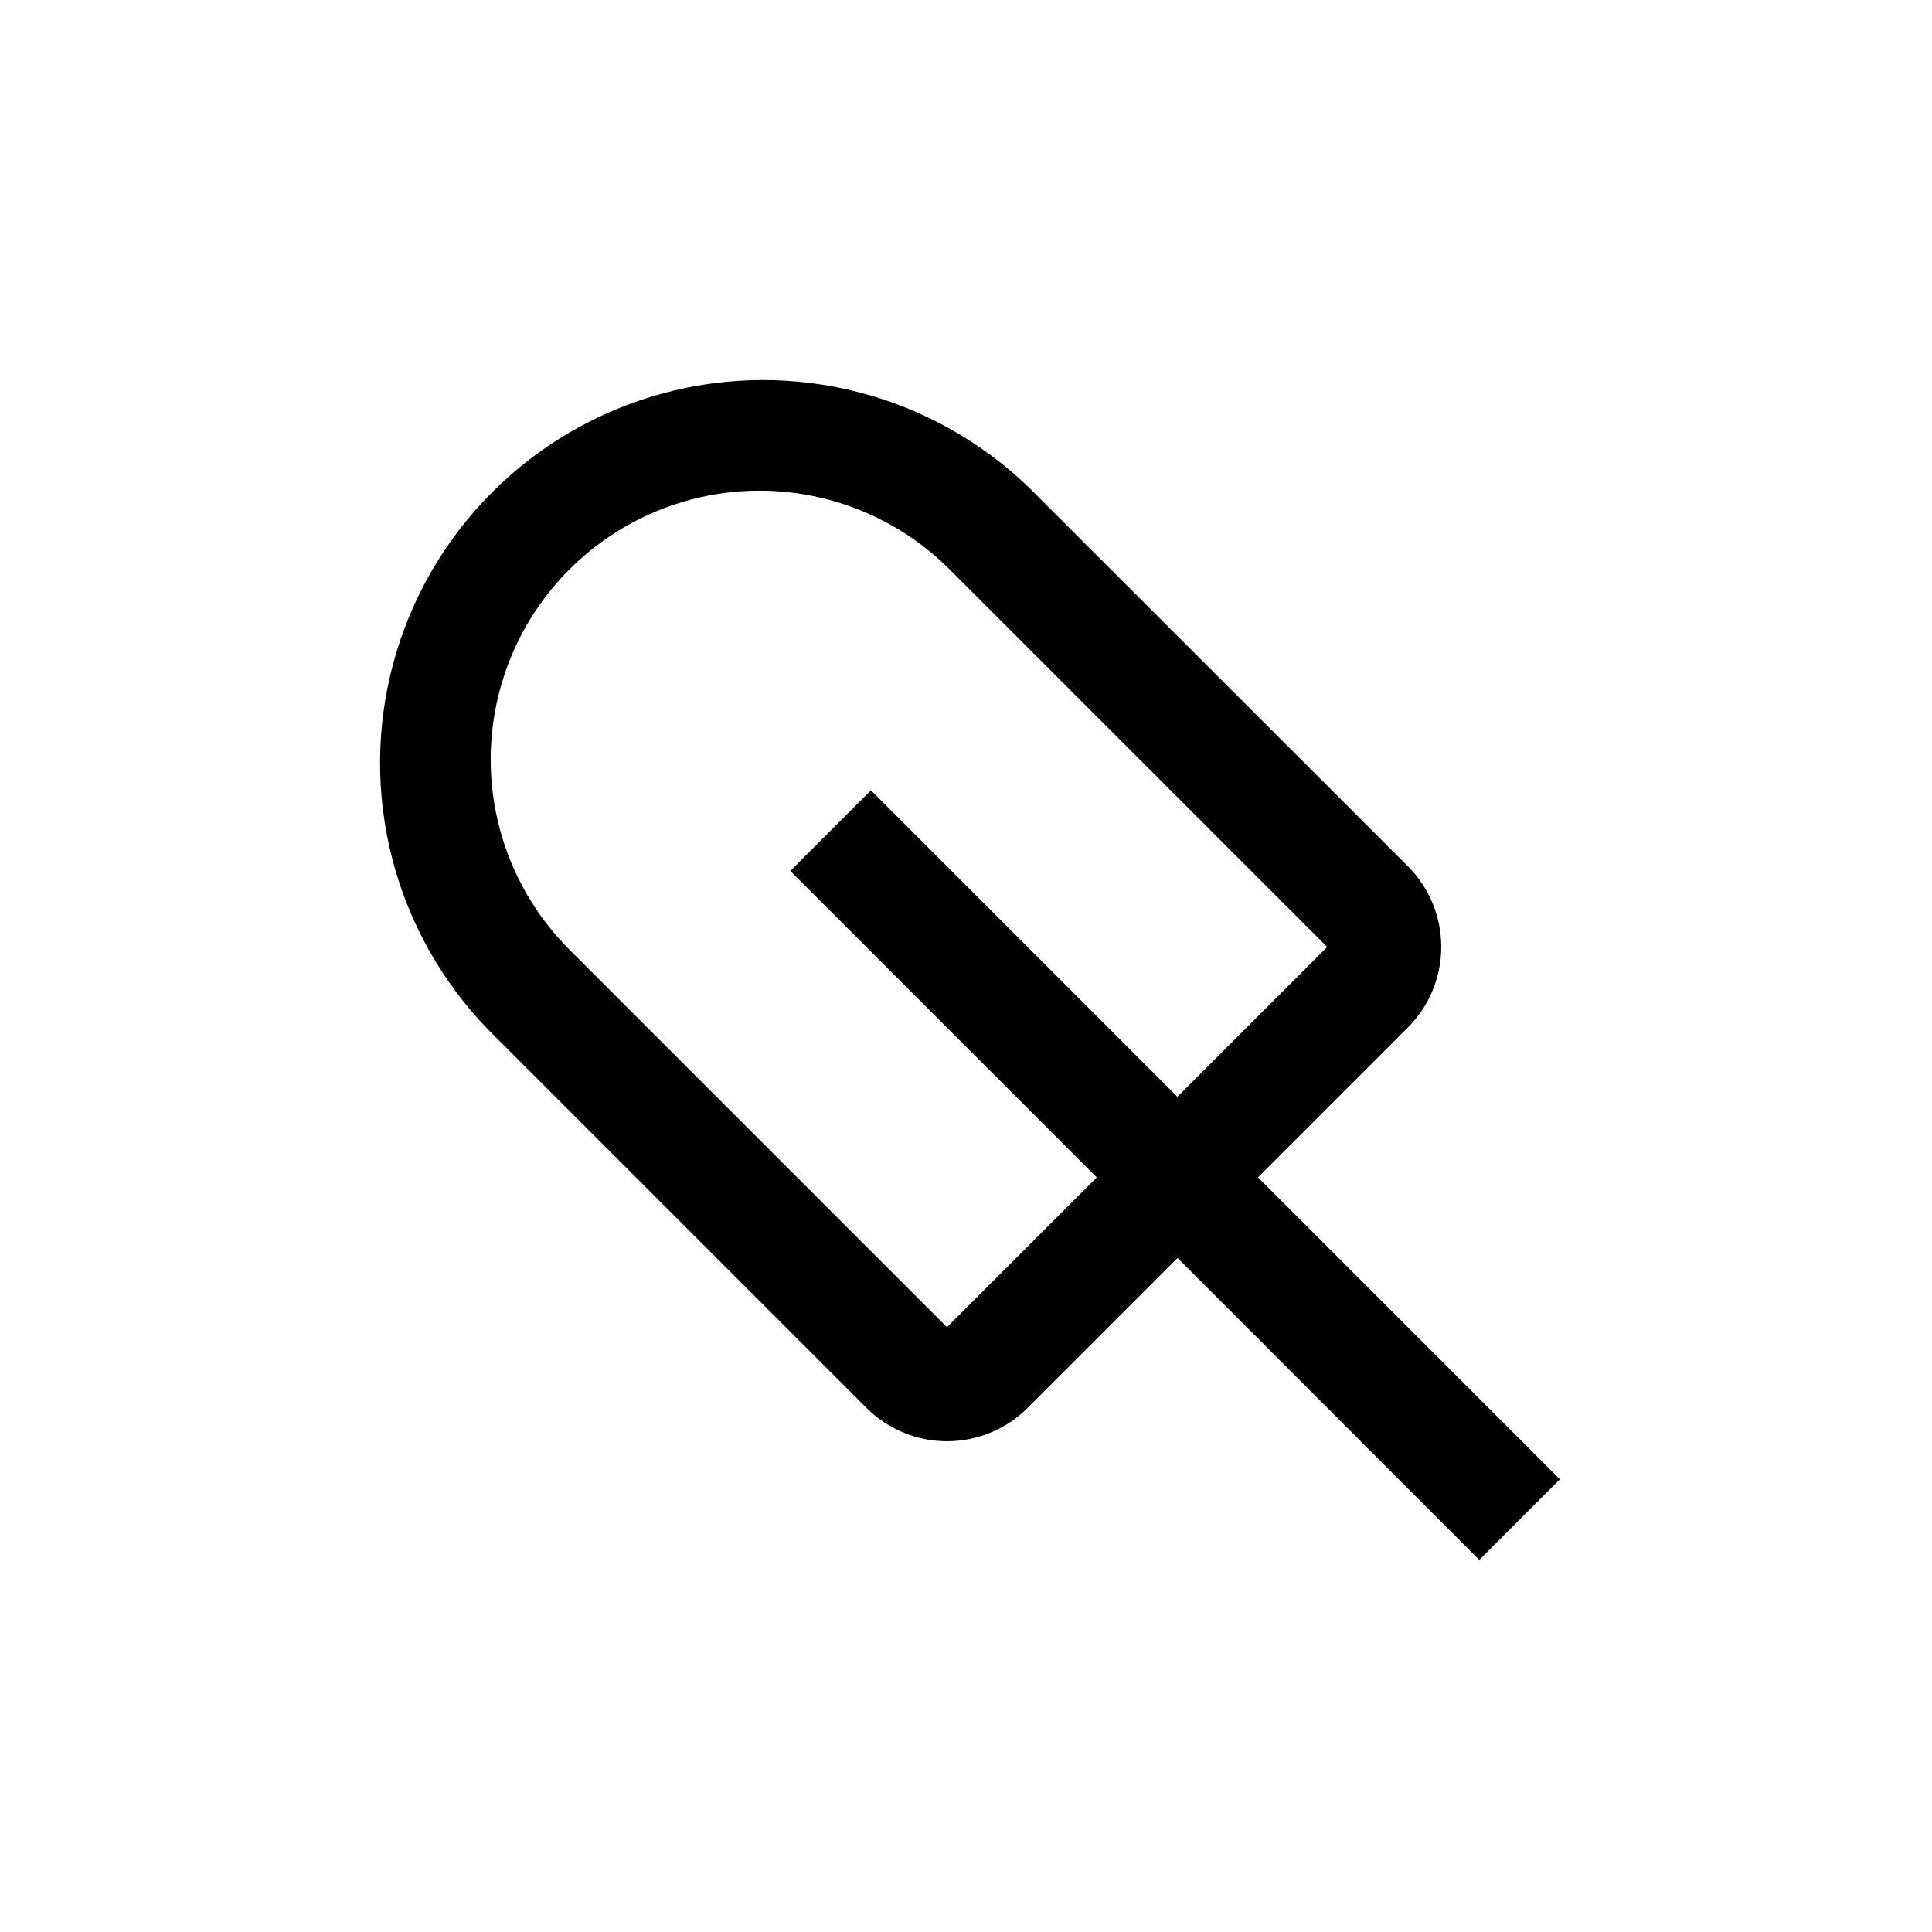
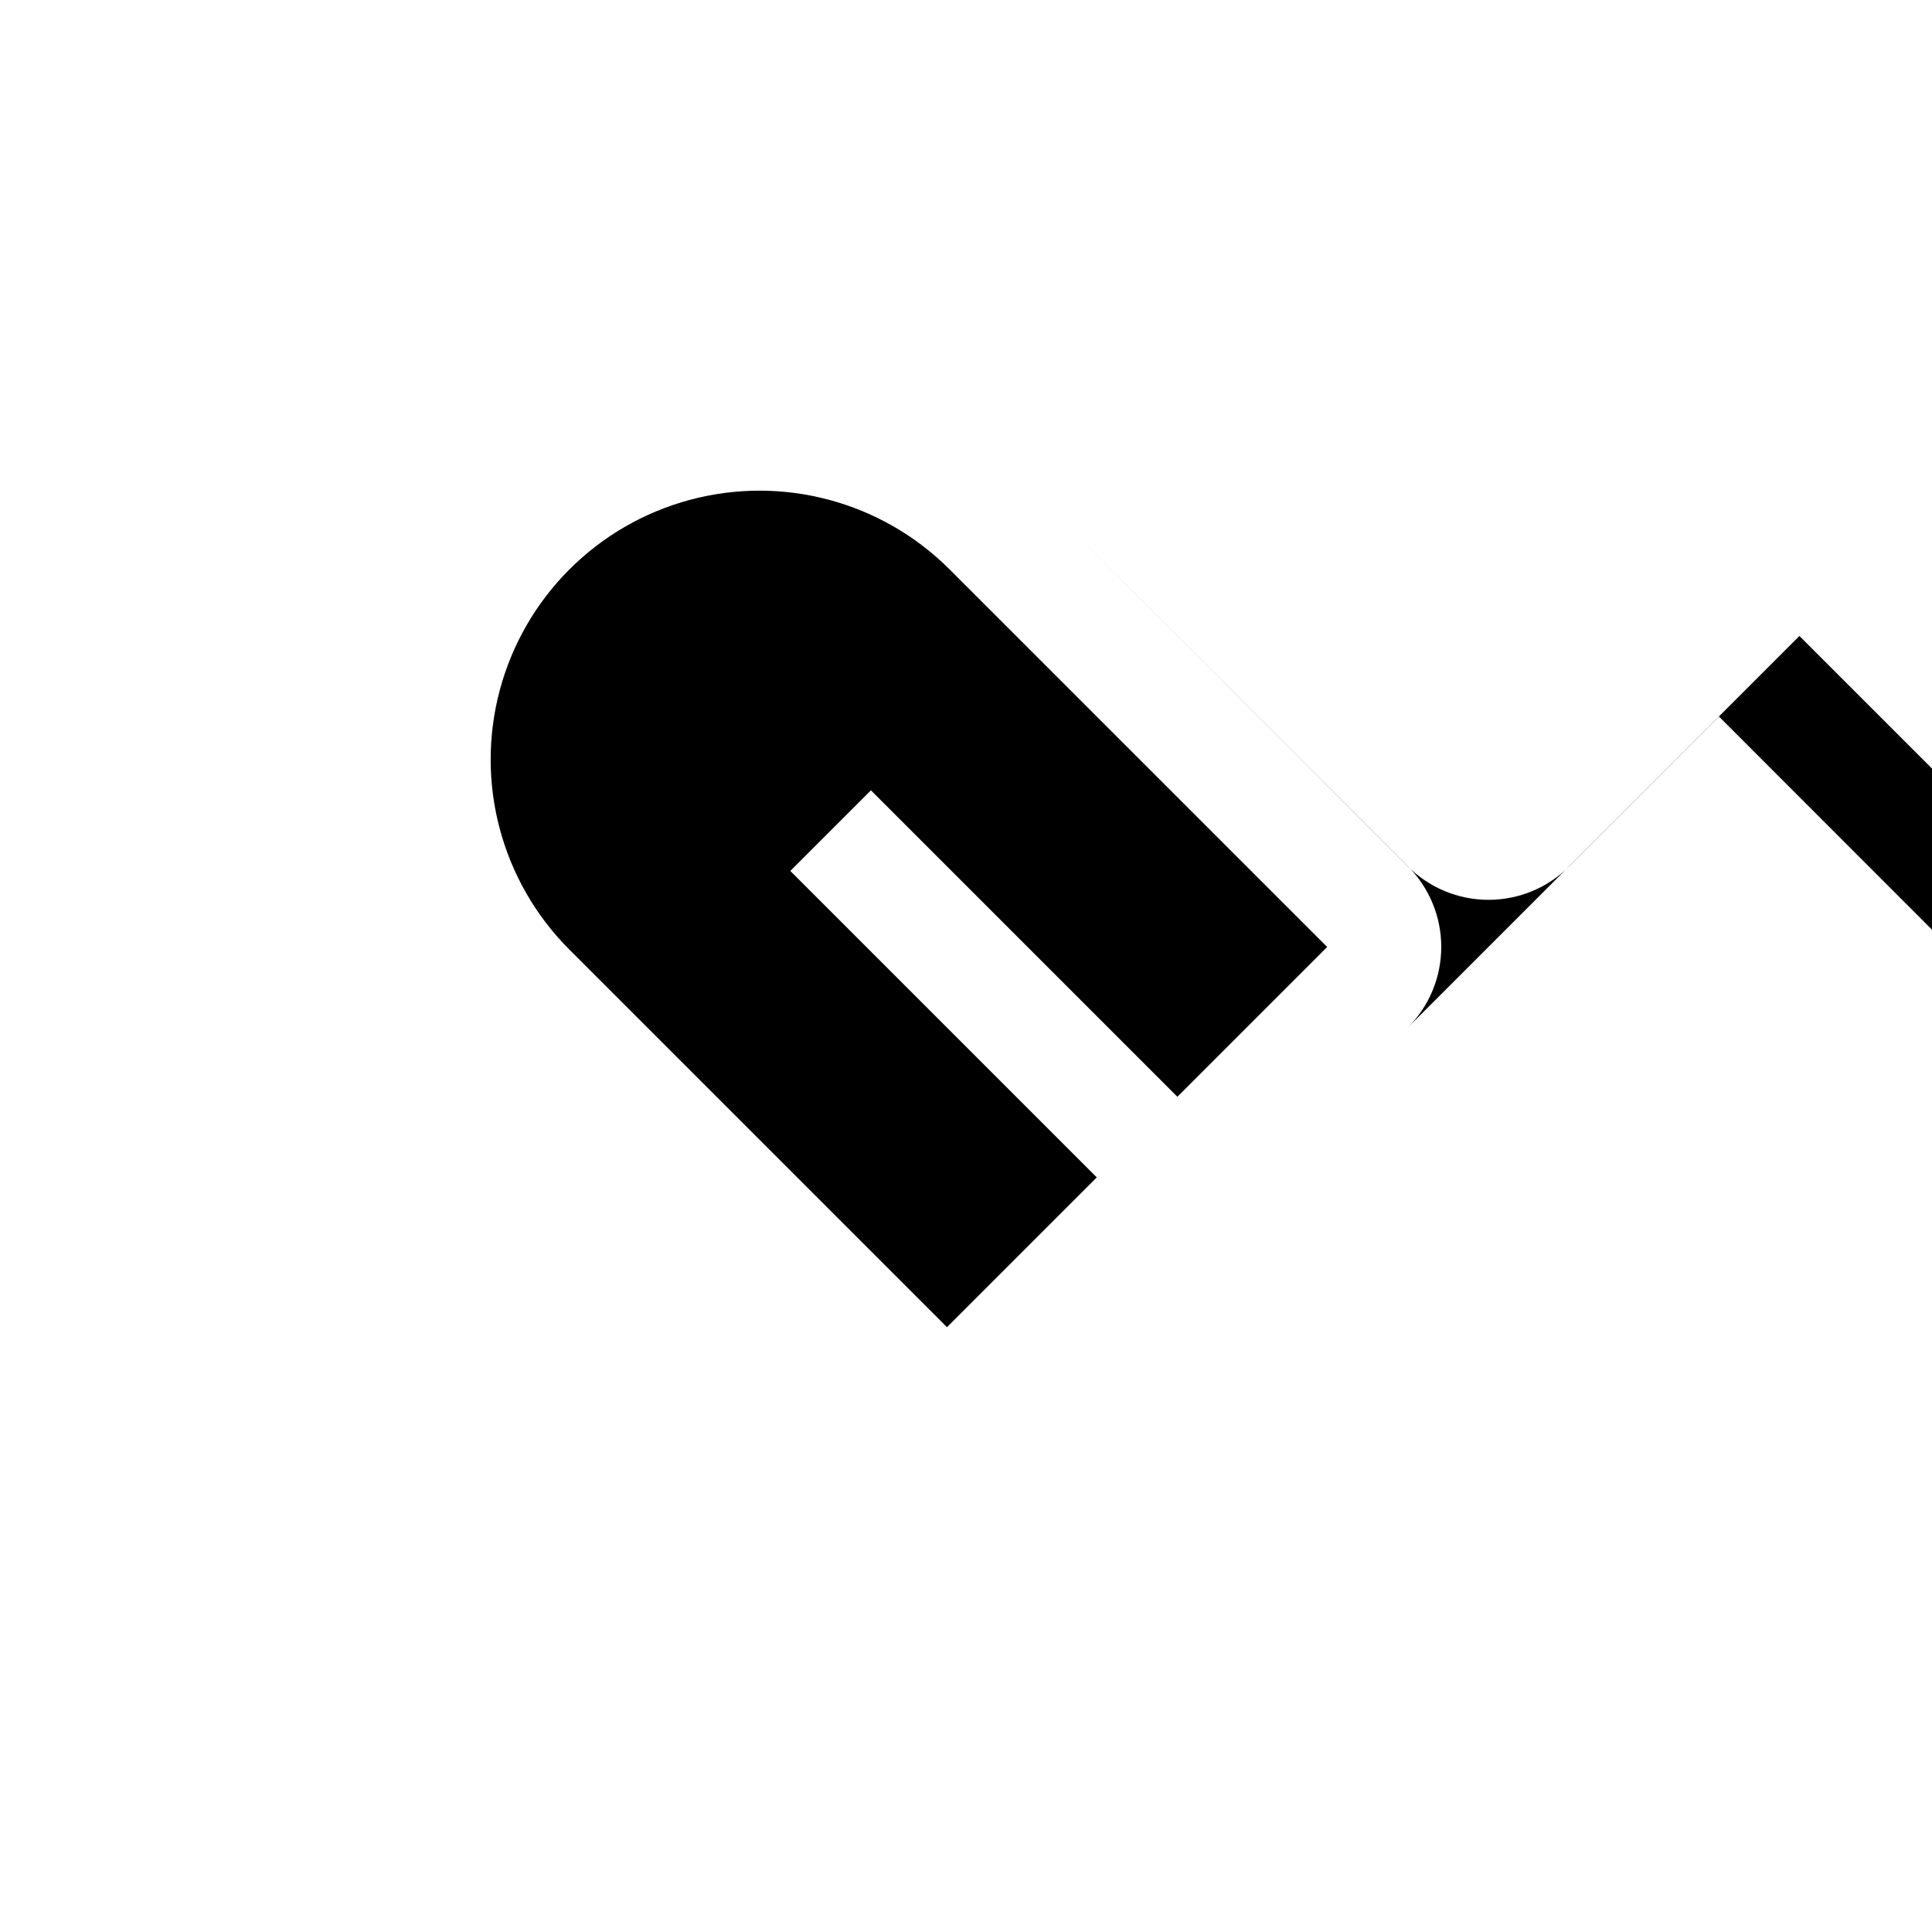
<svg xmlns="http://www.w3.org/2000/svg" fill="#000000" width="800px" height="800px" version="1.1" viewBox="144 144 512 512">
-   <path d="m517.08 416.32c5.68-5.668 8.867-13.363 8.867-21.387 0-8.02-3.188-15.715-8.867-21.387l-100.05-100c-25.734-25.098-62.828-34.703-97.512-25.254-34.684 9.449-61.777 36.543-71.227 71.227-9.449 34.684 0.156 71.777 25.254 97.512l100.05 100.05c5.672 5.68 13.363 8.867 21.387 8.867s15.719-3.188 21.387-8.867l39.699-39.699 79.957 80.004 21.359-21.359-80.004-80.004zm-122.12 79.402-100.06-100.06c-17.996-17.996-25.027-44.23-18.438-68.82 6.586-24.586 25.793-43.793 50.379-50.379 24.59-6.59 50.824 0.441 68.82 18.438l100.06 100.06-39.699 39.699-81.215-81.215-21.363 21.363 81.215 81.215z" />
+   <path d="m517.08 416.32c5.68-5.668 8.867-13.363 8.867-21.387 0-8.02-3.188-15.715-8.867-21.387l-100.05-100l100.05 100.05c5.672 5.68 13.363 8.867 21.387 8.867s15.719-3.188 21.387-8.867l39.699-39.699 79.957 80.004 21.359-21.359-80.004-80.004zm-122.12 79.402-100.06-100.06c-17.996-17.996-25.027-44.23-18.438-68.82 6.586-24.586 25.793-43.793 50.379-50.379 24.59-6.59 50.824 0.441 68.82 18.438l100.06 100.06-39.699 39.699-81.215-81.215-21.363 21.363 81.215 81.215z" />
</svg>